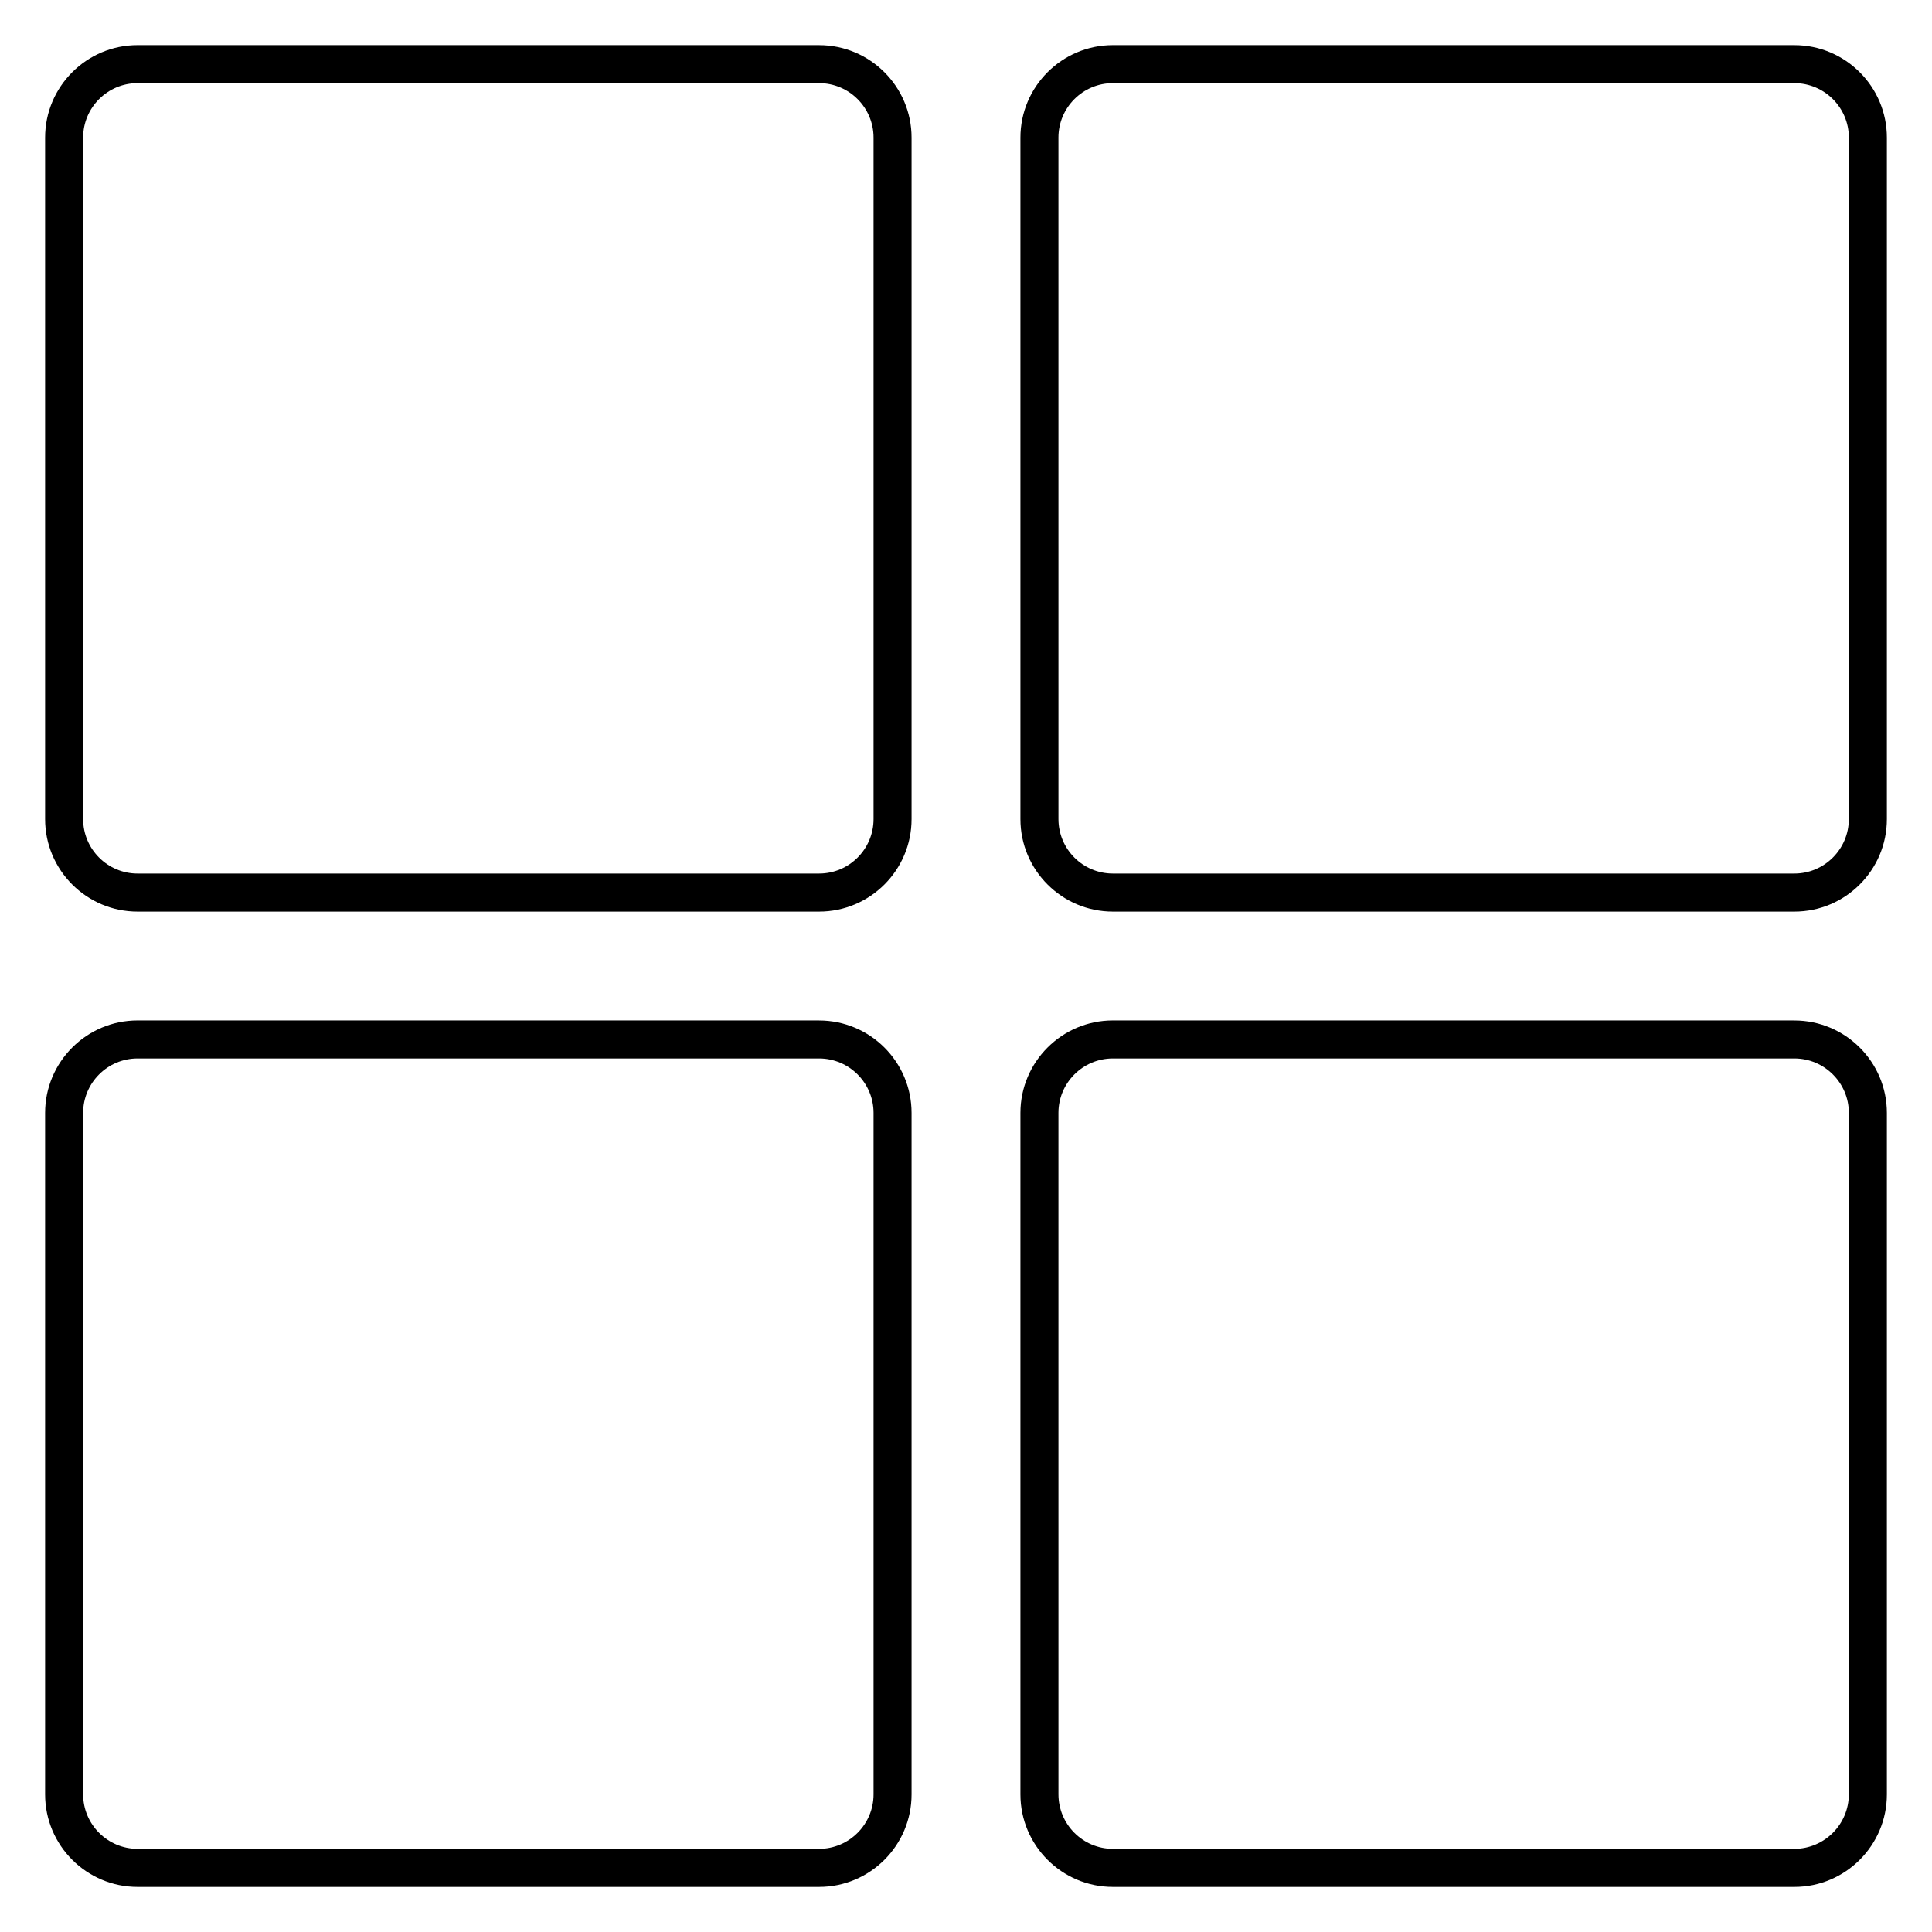
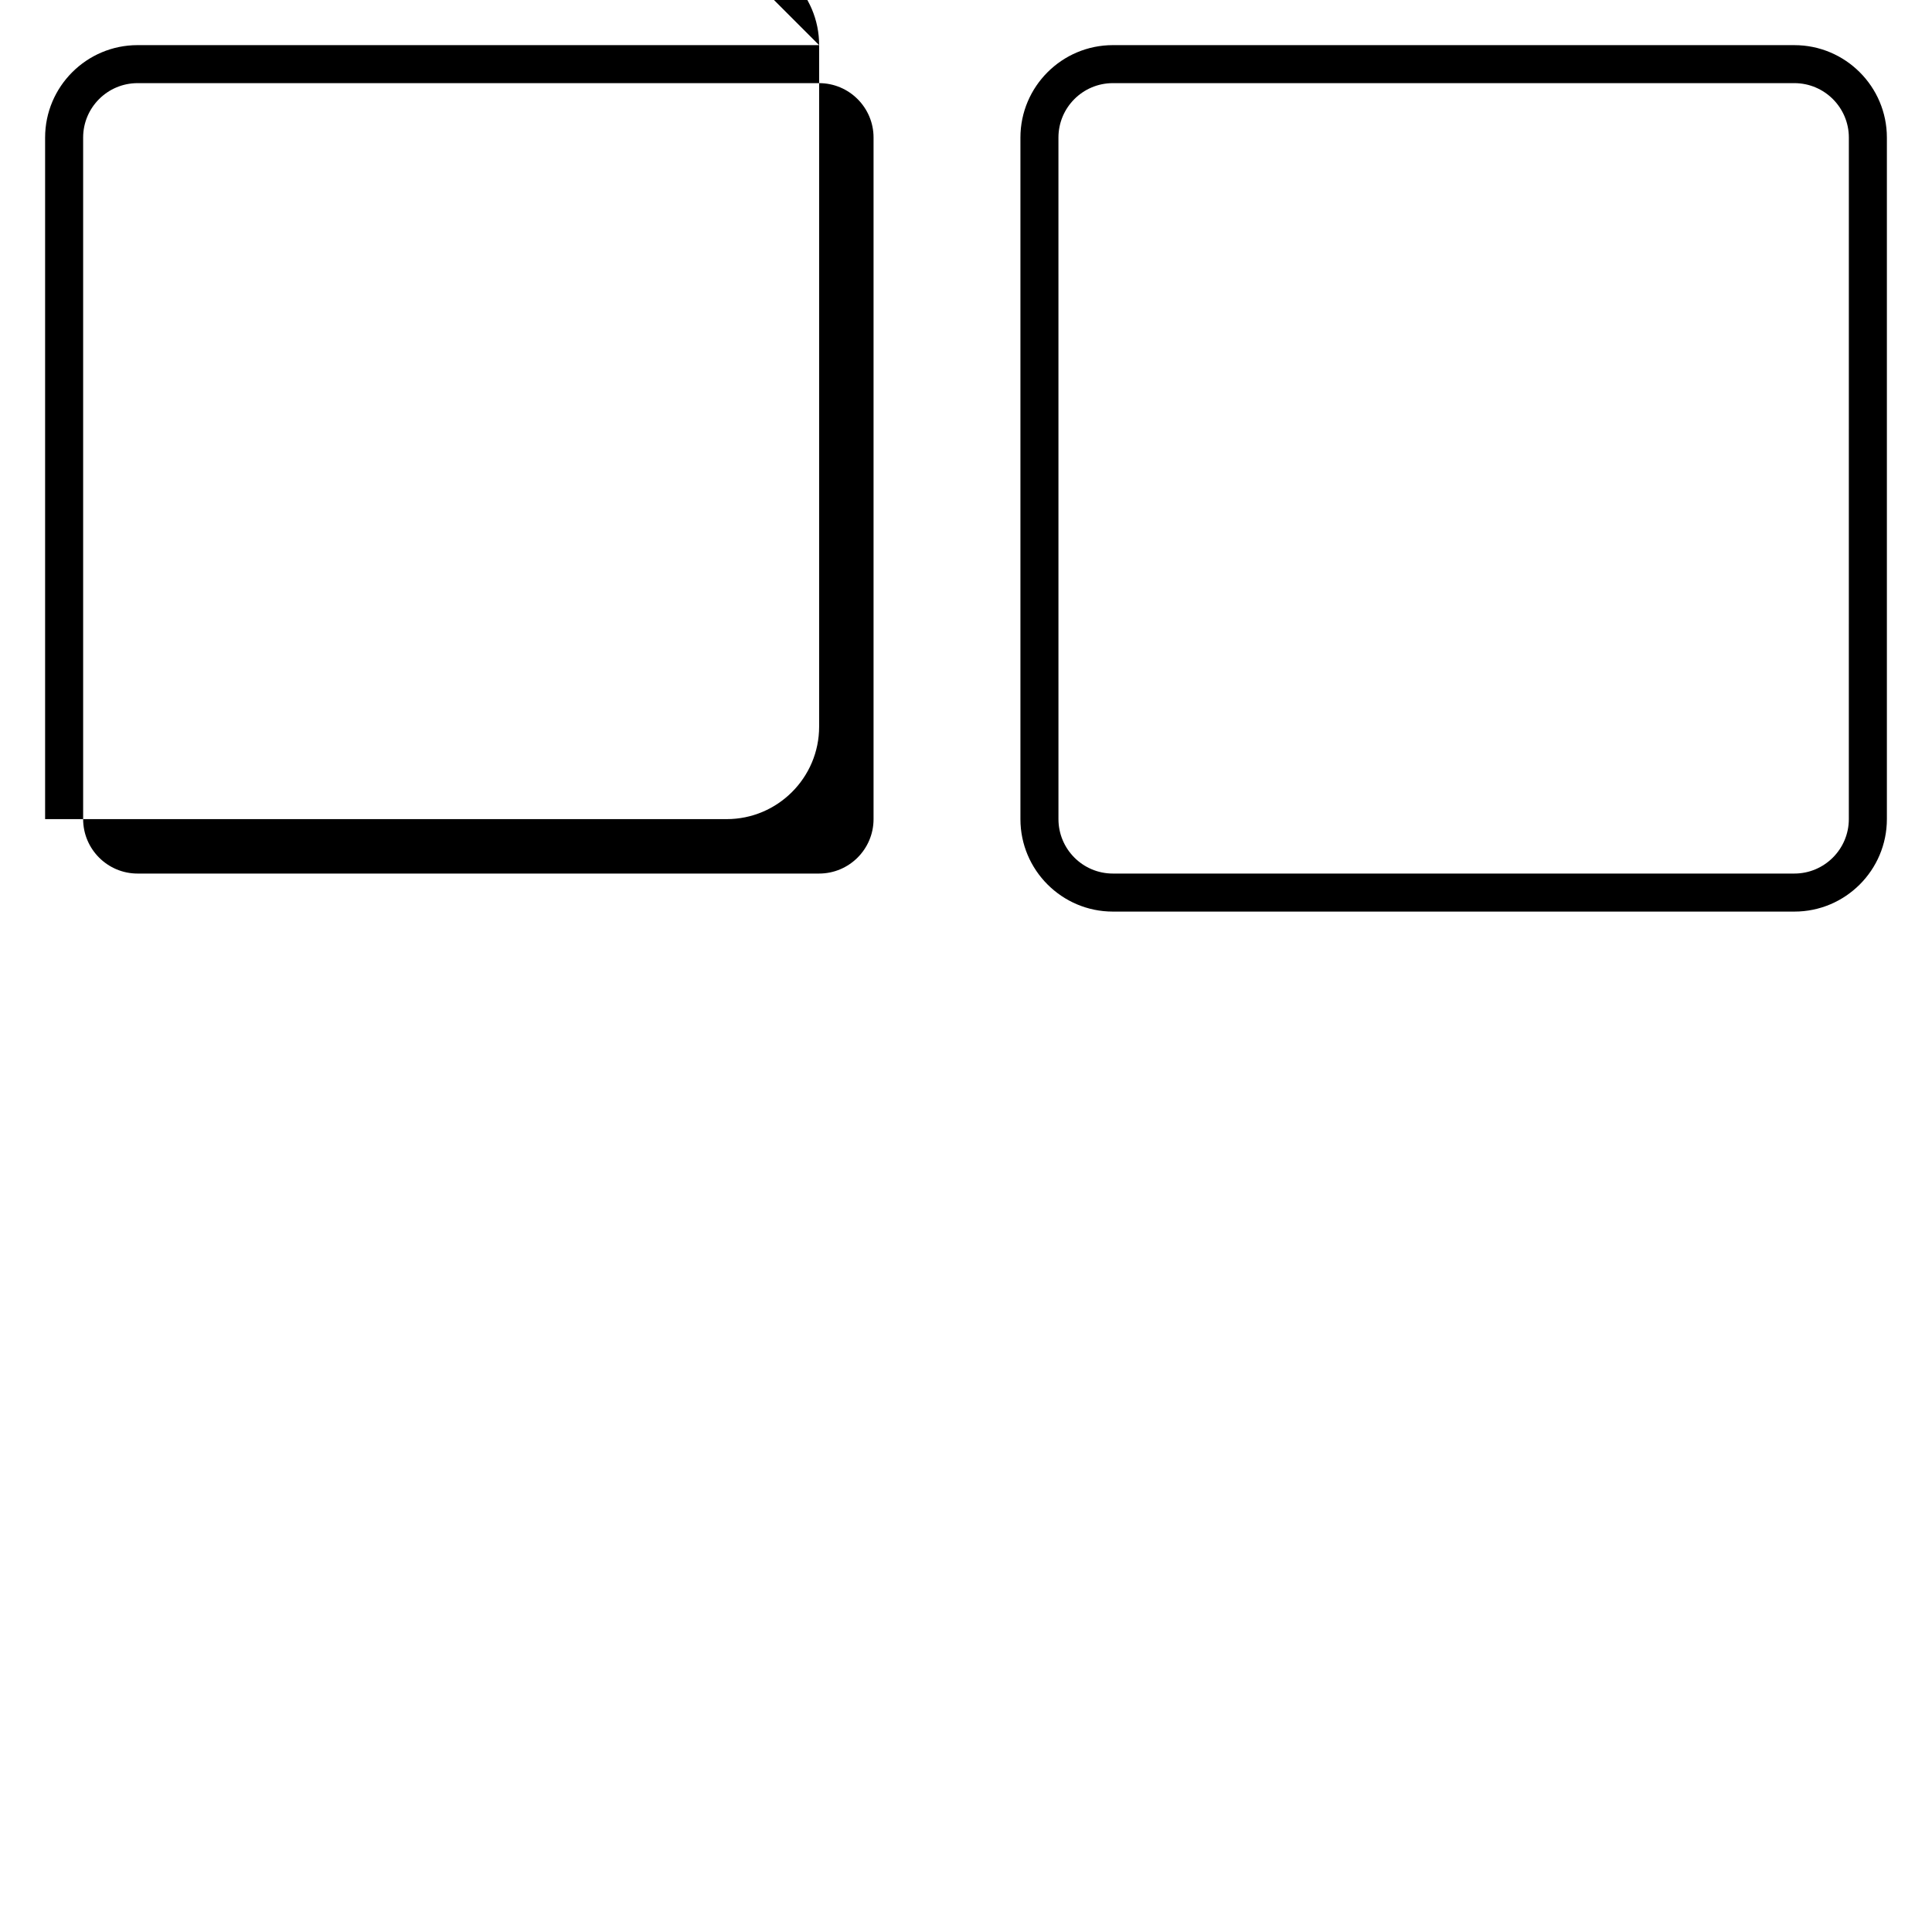
<svg xmlns="http://www.w3.org/2000/svg" fill="#000000" width="800px" height="800px" version="1.1" viewBox="144 144 512 512">
  <g>
-     <path d="m361.07 155.96h-180.62c-13.504 0-24.496 10.992-24.496 24.496v180.62c0 13.512 10.992 24.504 24.496 24.504h180.62c13.512 0 24.504-10.992 24.504-24.504v-180.62c0-13.5-10.992-24.492-24.504-24.492zm14.43 205.11c0 7.961-6.469 14.43-14.43 14.43h-180.62c-7.949 0-14.418-6.469-14.418-14.43v-180.62c0-7.949 6.469-14.418 14.418-14.418h180.62c7.961 0 14.43 6.469 14.43 14.418z" />
+     <path d="m361.07 155.96h-180.62c-13.504 0-24.496 10.992-24.496 24.496v180.62h180.62c13.512 0 24.504-10.992 24.504-24.504v-180.62c0-13.5-10.992-24.492-24.504-24.492zm14.43 205.11c0 7.961-6.469 14.43-14.43 14.43h-180.62c-7.949 0-14.418-6.469-14.418-14.43v-180.62c0-7.949 6.469-14.418 14.418-14.418h180.62c7.961 0 14.43 6.469 14.43 14.418z" />
    <path d="m619.53 155.96h-180.61c-13.504 0-24.496 10.992-24.496 24.496v180.62c0 13.512 10.992 24.504 24.496 24.504h180.62c13.512 0 24.504-10.992 24.504-24.504v-180.62c0-13.5-10.996-24.492-24.508-24.492zm14.43 205.11c0 7.961-6.481 14.43-14.43 14.43h-180.61c-7.949 0-14.418-6.469-14.418-14.43l-0.004-180.62c0-7.949 6.469-14.418 14.418-14.418h180.62c7.949 0 14.43 6.469 14.43 14.418z" />
-     <path d="m361.07 414.43h-180.62c-13.504 0-24.496 10.992-24.496 24.496v180.62c0 13.512 10.992 24.504 24.496 24.504h180.62c13.512 0 24.504-10.992 24.504-24.504v-180.62c0-13.504-10.992-24.488-24.504-24.488zm14.43 205.1c0 7.949-6.469 14.43-14.43 14.43h-180.62c-7.949 0-14.418-6.481-14.418-14.43v-180.61c0-7.949 6.469-14.418 14.418-14.418h180.62c7.961 0 14.43 6.469 14.43 14.418z" />
-     <path d="m619.53 414.43h-180.61c-13.504 0-24.496 10.992-24.496 24.496v180.62c0 13.512 10.992 24.504 24.496 24.504h180.62c13.512 0 24.504-10.992 24.504-24.504v-180.62c0-13.504-10.996-24.488-24.508-24.488zm14.43 205.1c0 7.949-6.481 14.43-14.43 14.43h-180.61c-7.949 0-14.418-6.481-14.418-14.43l-0.004-180.61c0-7.949 6.469-14.418 14.418-14.418h180.62c7.949 0 14.43 6.469 14.43 14.418z" />
  </g>
</svg>